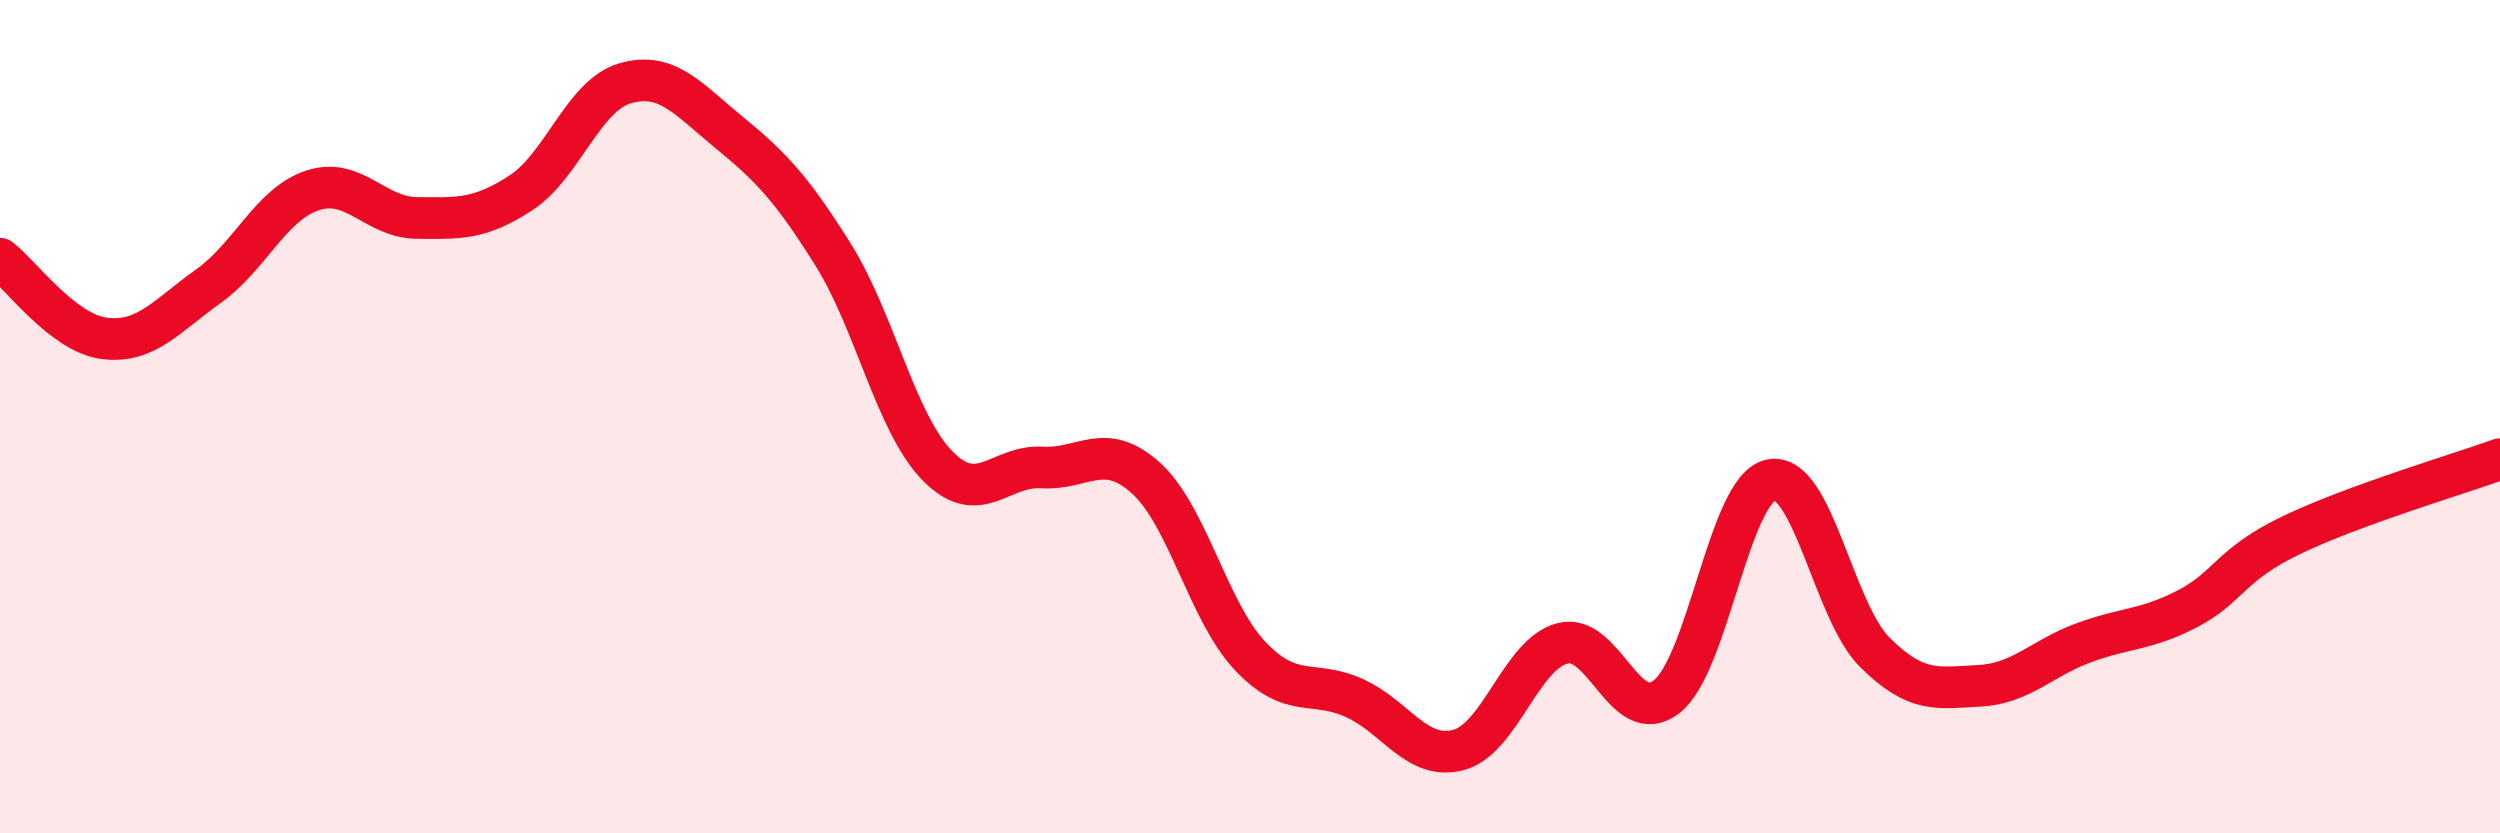
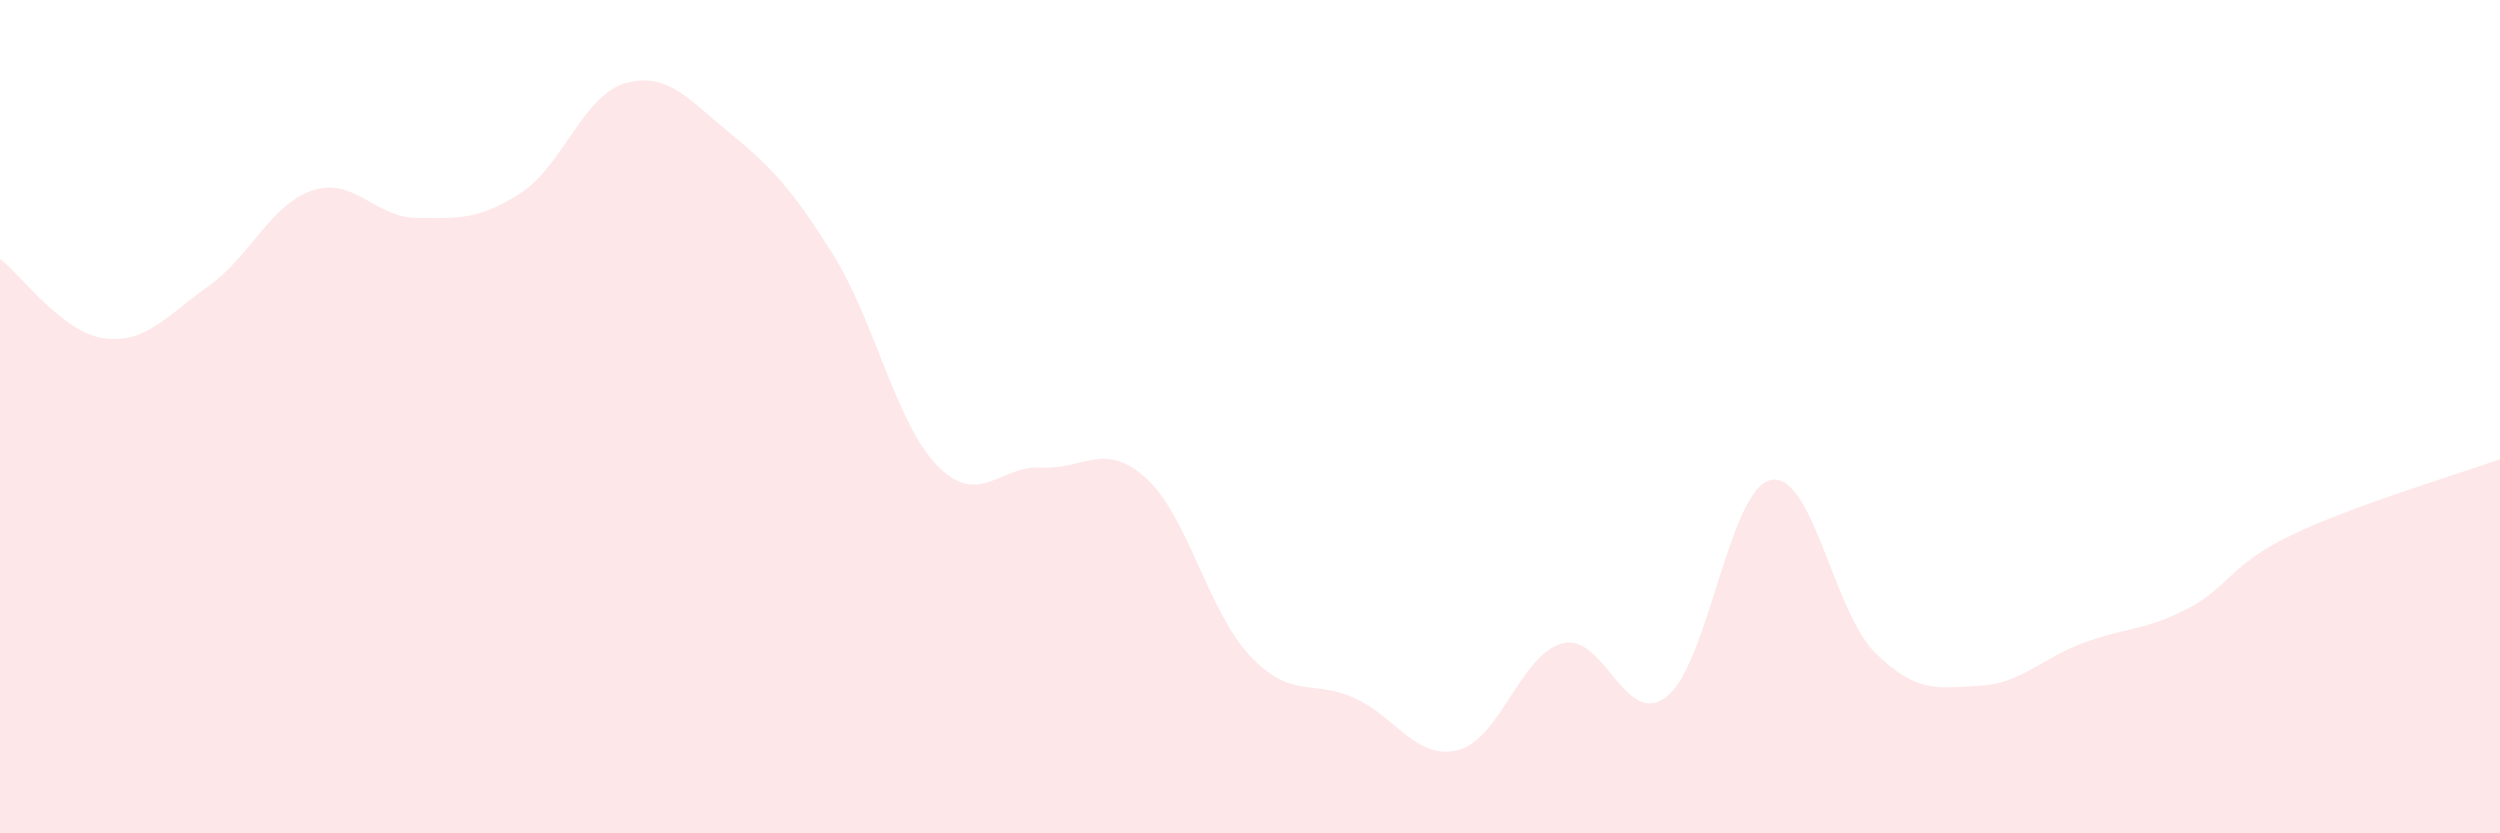
<svg xmlns="http://www.w3.org/2000/svg" width="60" height="20" viewBox="0 0 60 20">
  <path d="M 0,6.21 C 0.5,6.59 1.5,7.99 2.5,8.12 C 3.5,8.25 4,7.58 5,6.87 C 6,6.16 6.5,4.9 7.5,4.57 C 8.5,4.24 9,5.22 10,5.23 C 11,5.24 11.5,5.28 12.5,4.63 C 13.5,3.98 14,2.29 15,2 C 16,1.71 16.5,2.36 17.5,3.18 C 18.5,4 19,4.52 20,6.12 C 21,7.72 21.5,10.16 22.5,11.18 C 23.5,12.2 24,11.16 25,11.22 C 26,11.28 26.5,10.57 27.5,11.47 C 28.5,12.37 29,14.68 30,15.74 C 31,16.8 31.5,16.3 32.5,16.75 C 33.5,17.2 34,18.26 35,18 C 36,17.74 36.5,15.7 37.5,15.44 C 38.5,15.18 39,17.5 40,16.72 C 41,15.94 41.5,11.73 42.5,11.52 C 43.5,11.31 44,14.67 45,15.66 C 46,16.65 46.5,16.51 47.5,16.46 C 48.5,16.41 49,15.8 50,15.43 C 51,15.06 51.5,15.13 52.5,14.61 C 53.5,14.09 53.5,13.56 55,12.84 C 56.5,12.12 59,11.38 60,11.02L60 20L0 20Z" fill="#EB0A25" opacity="0.1" stroke-linecap="round" stroke-linejoin="round" />
-   <path d="M 0,6.21 C 0.5,6.59 1.5,7.99 2.5,8.12 C 3.5,8.25 4,7.58 5,6.87 C 6,6.16 6.5,4.9 7.5,4.57 C 8.5,4.24 9,5.22 10,5.23 C 11,5.24 11.5,5.28 12.5,4.63 C 13.5,3.98 14,2.29 15,2 C 16,1.71 16.5,2.36 17.5,3.18 C 18.5,4 19,4.52 20,6.12 C 21,7.72 21.5,10.16 22.5,11.18 C 23.5,12.2 24,11.16 25,11.22 C 26,11.28 26.5,10.57 27.5,11.47 C 28.5,12.37 29,14.68 30,15.74 C 31,16.8 31.5,16.3 32.5,16.75 C 33.5,17.2 34,18.26 35,18 C 36,17.74 36.5,15.7 37.5,15.44 C 38.5,15.18 39,17.5 40,16.72 C 41,15.94 41.5,11.73 42.5,11.52 C 43.5,11.31 44,14.67 45,15.66 C 46,16.65 46.5,16.51 47.5,16.46 C 48.5,16.41 49,15.8 50,15.43 C 51,15.06 51.5,15.13 52.5,14.61 C 53.5,14.09 53.5,13.56 55,12.84 C 56.5,12.12 59,11.38 60,11.02" stroke="#EB0A25" stroke-width="1" fill="none" stroke-linecap="round" stroke-linejoin="round" />
</svg>